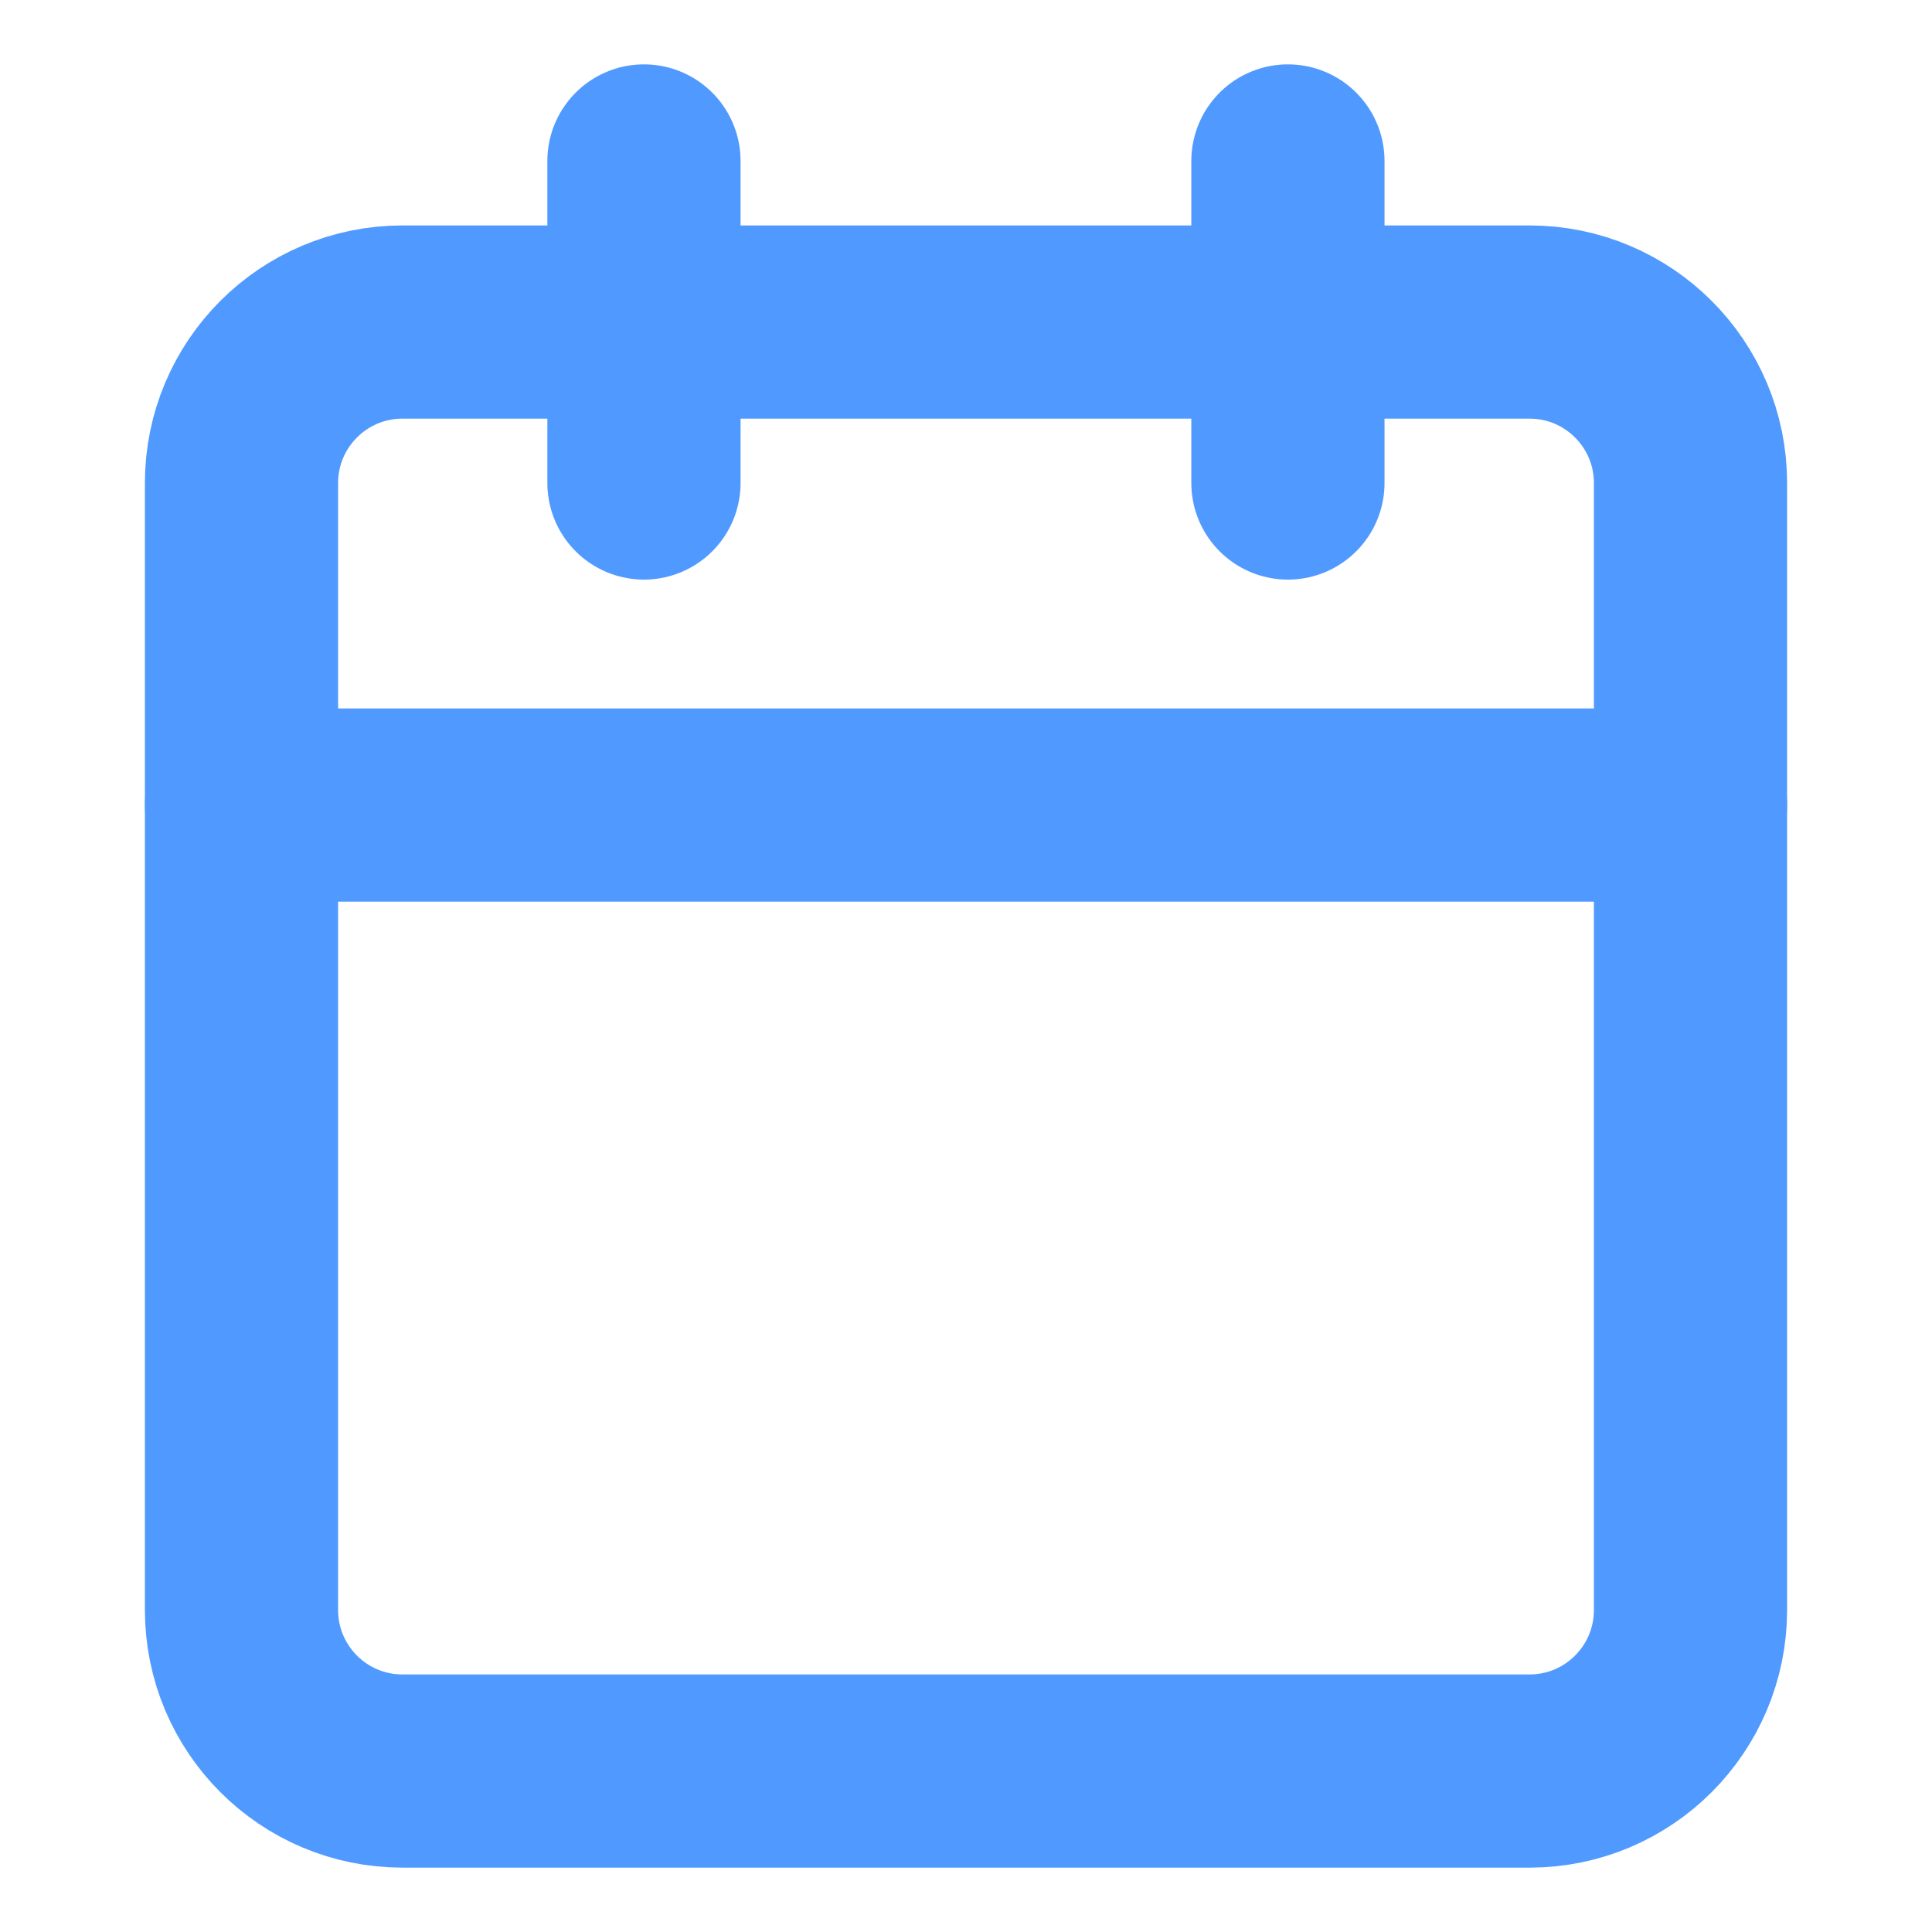
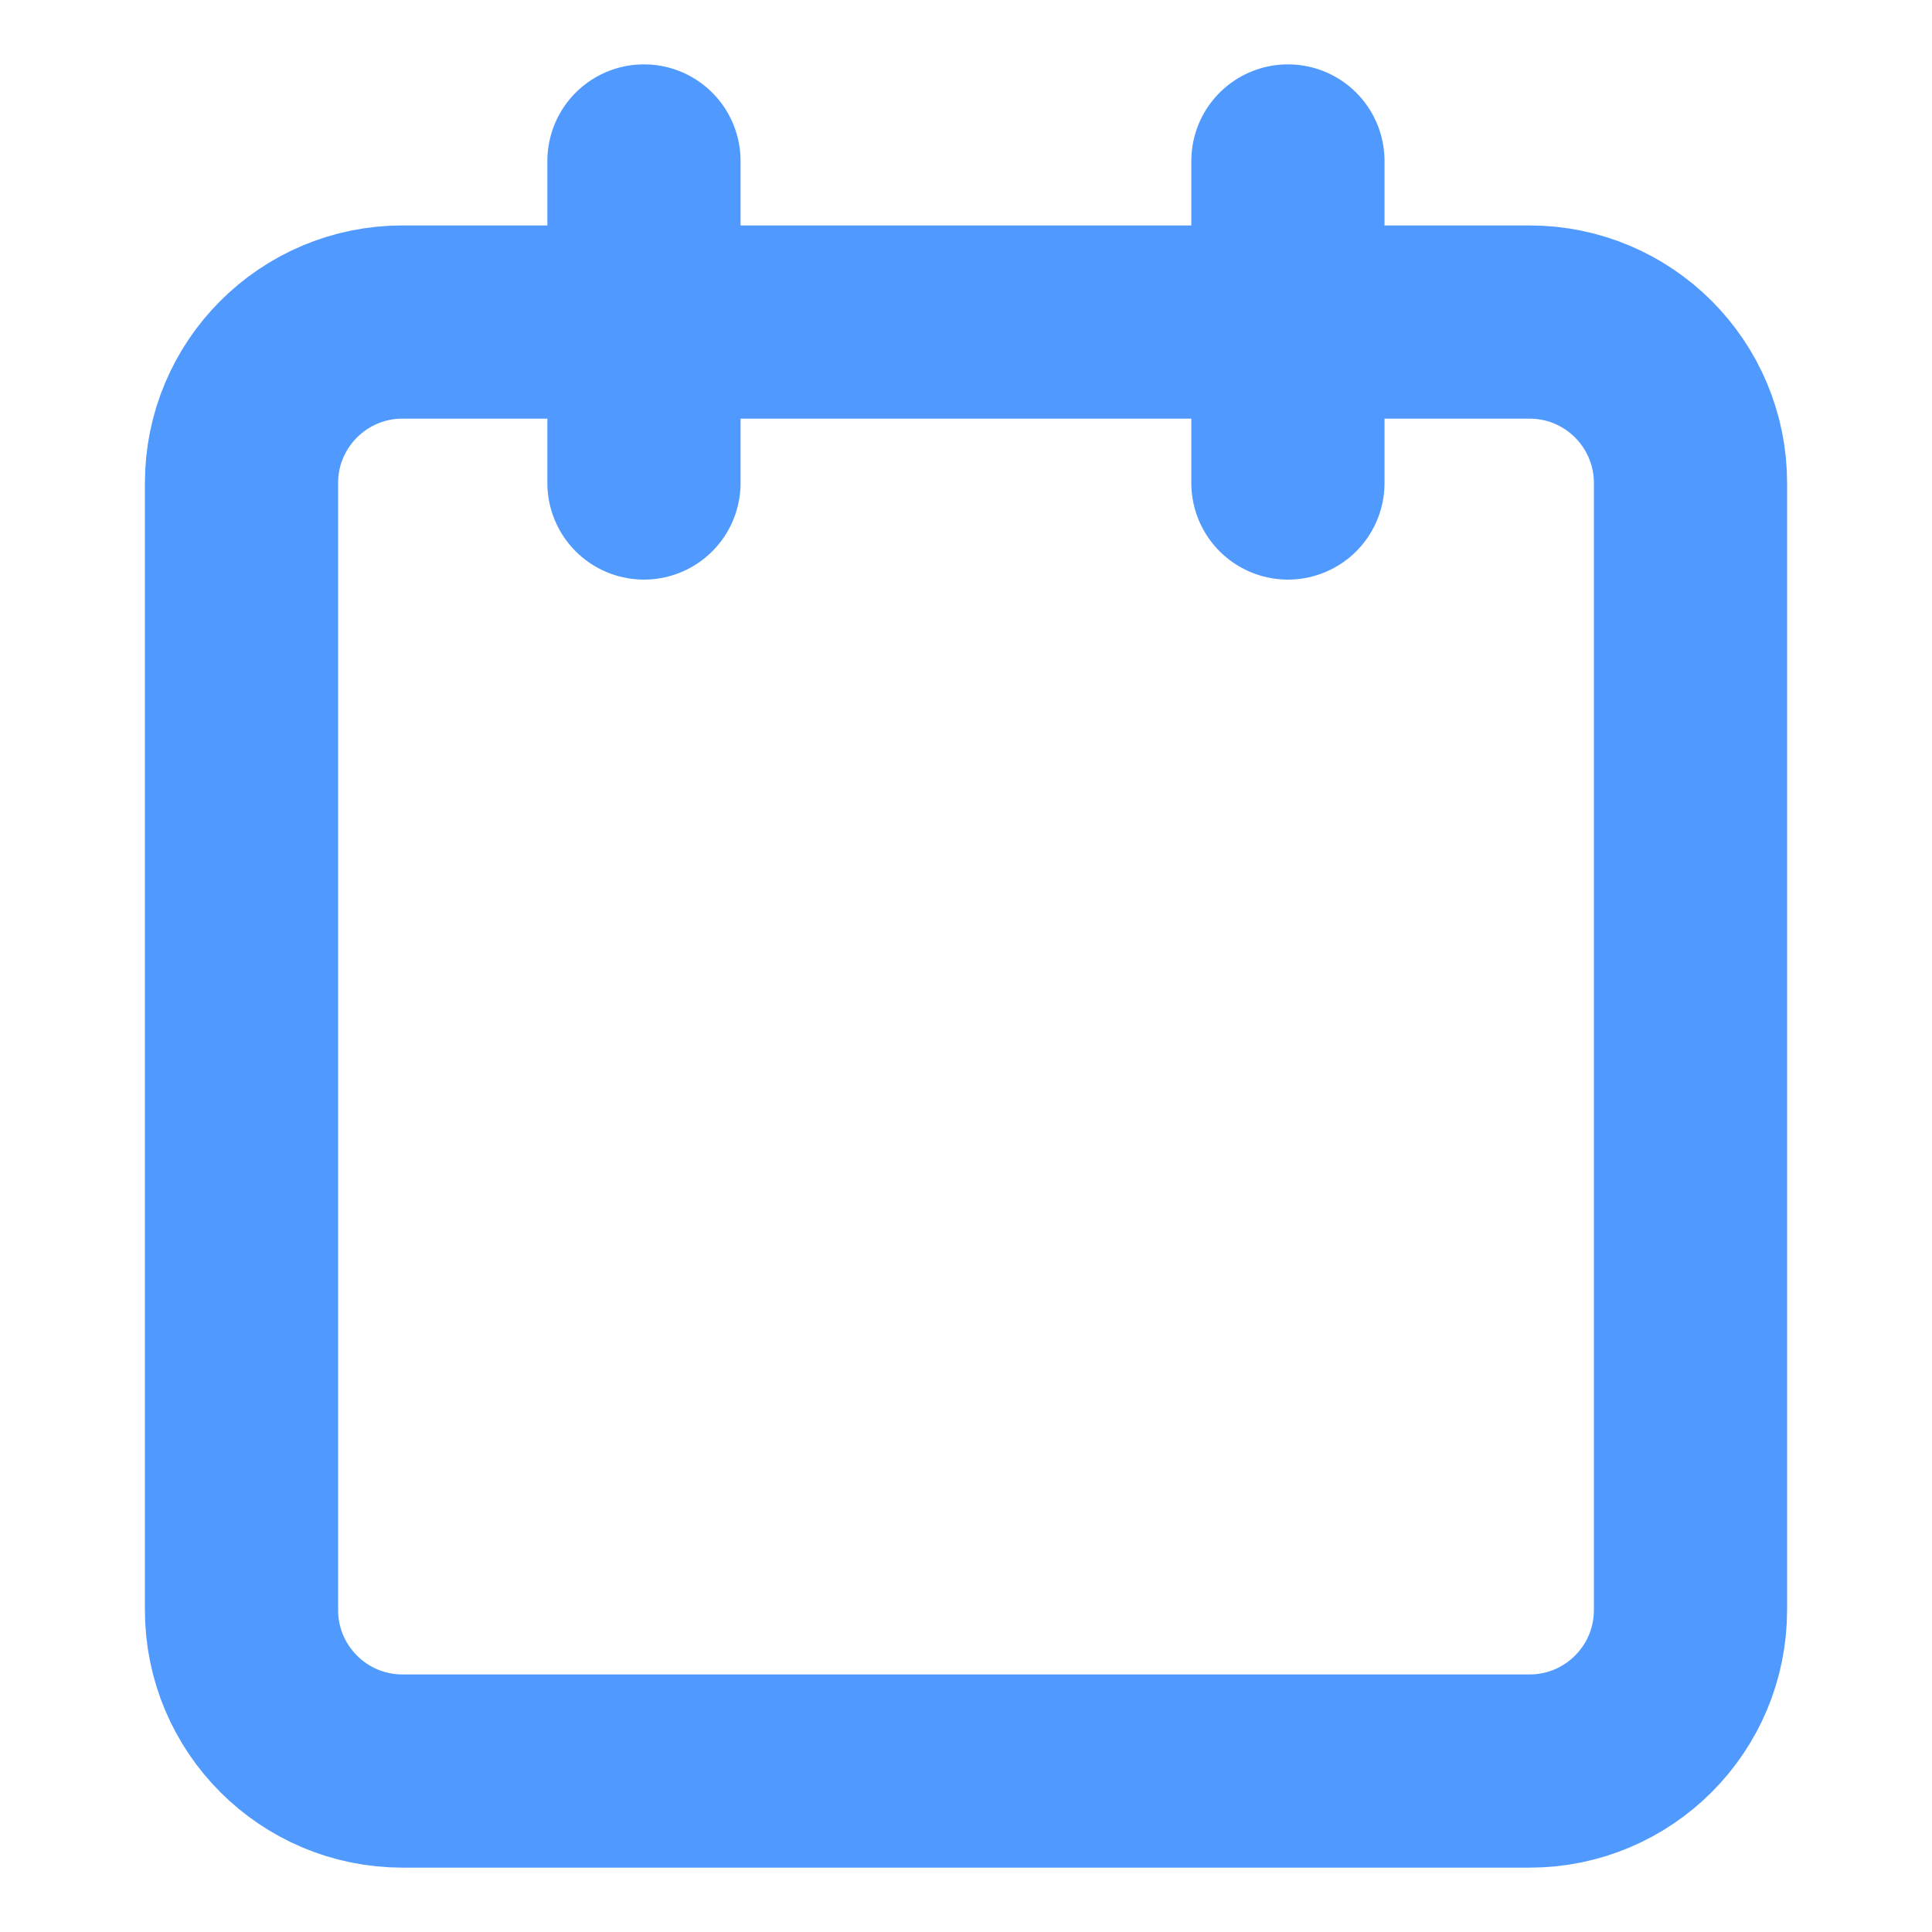
<svg xmlns="http://www.w3.org/2000/svg" width="16" height="16" viewBox="0 0 16 16" fill="none">
  <path d="M12.667 2.667H3.333C2.597 2.667 2 3.264 2 4V13.333C2 14.07 2.597 14.667 3.333 14.667H12.667C13.403 14.667 14 14.07 14 13.333V4C14 3.264 13.403 2.667 12.667 2.667Z" stroke="#509AFF" stroke-width="1.6" stroke-linecap="round" stroke-linejoin="round" />
  <path d="M10.666 1.333V4" stroke="#509AFF" stroke-width="1.6" stroke-linecap="round" stroke-linejoin="round" />
  <path d="M5.333 1.333V4" stroke="#509AFF" stroke-width="1.6" stroke-linecap="round" stroke-linejoin="round" />
-   <path d="M2 6.667H14" stroke="#509AFF" stroke-width="1.6" stroke-linecap="round" stroke-linejoin="round" />
</svg>